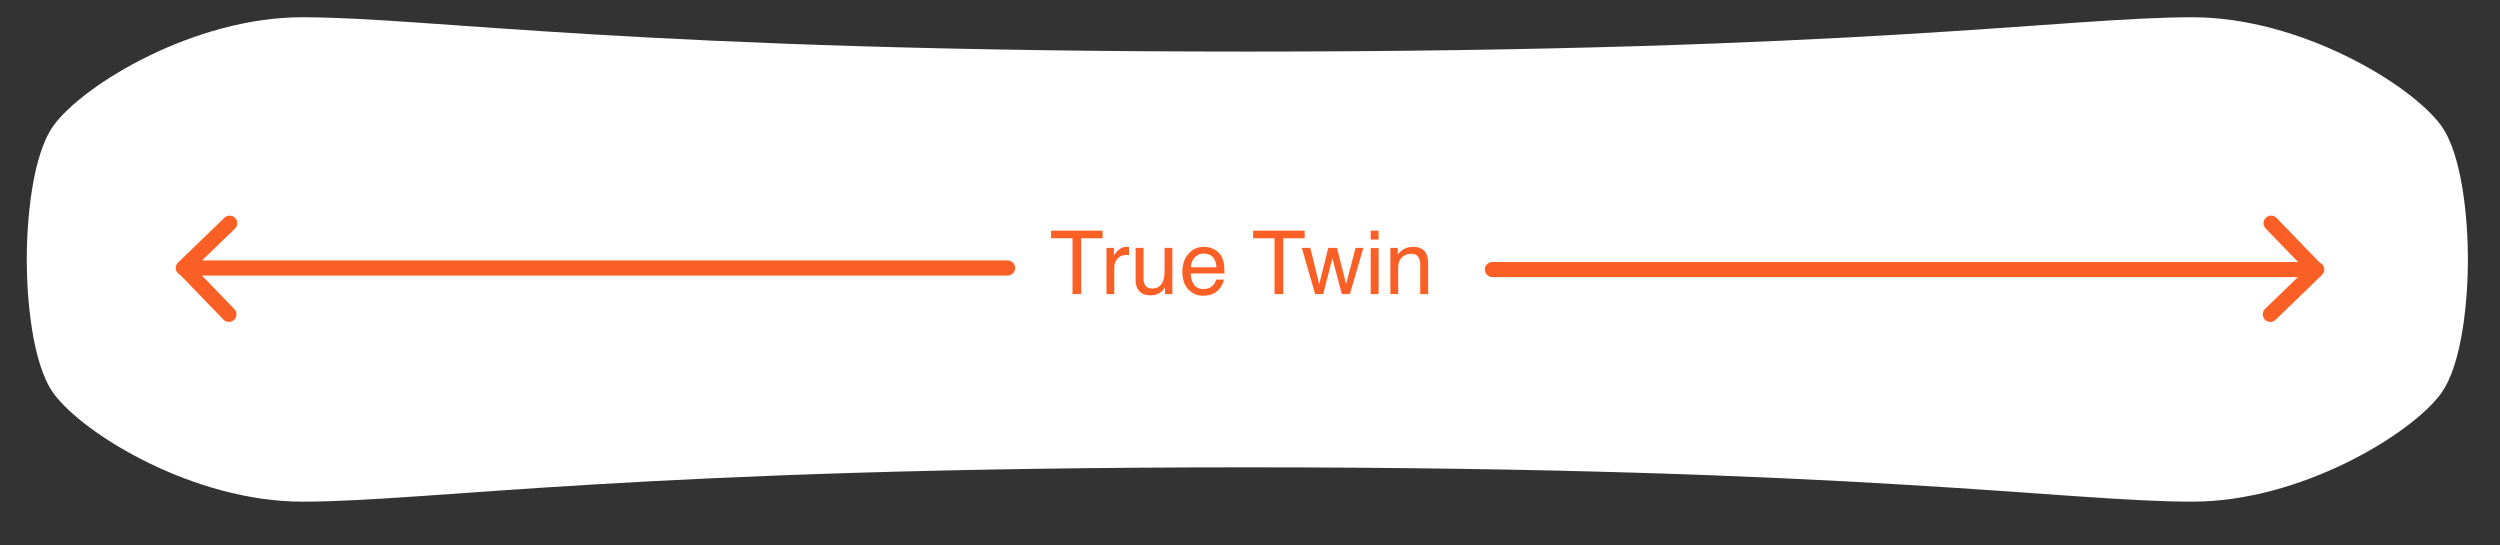
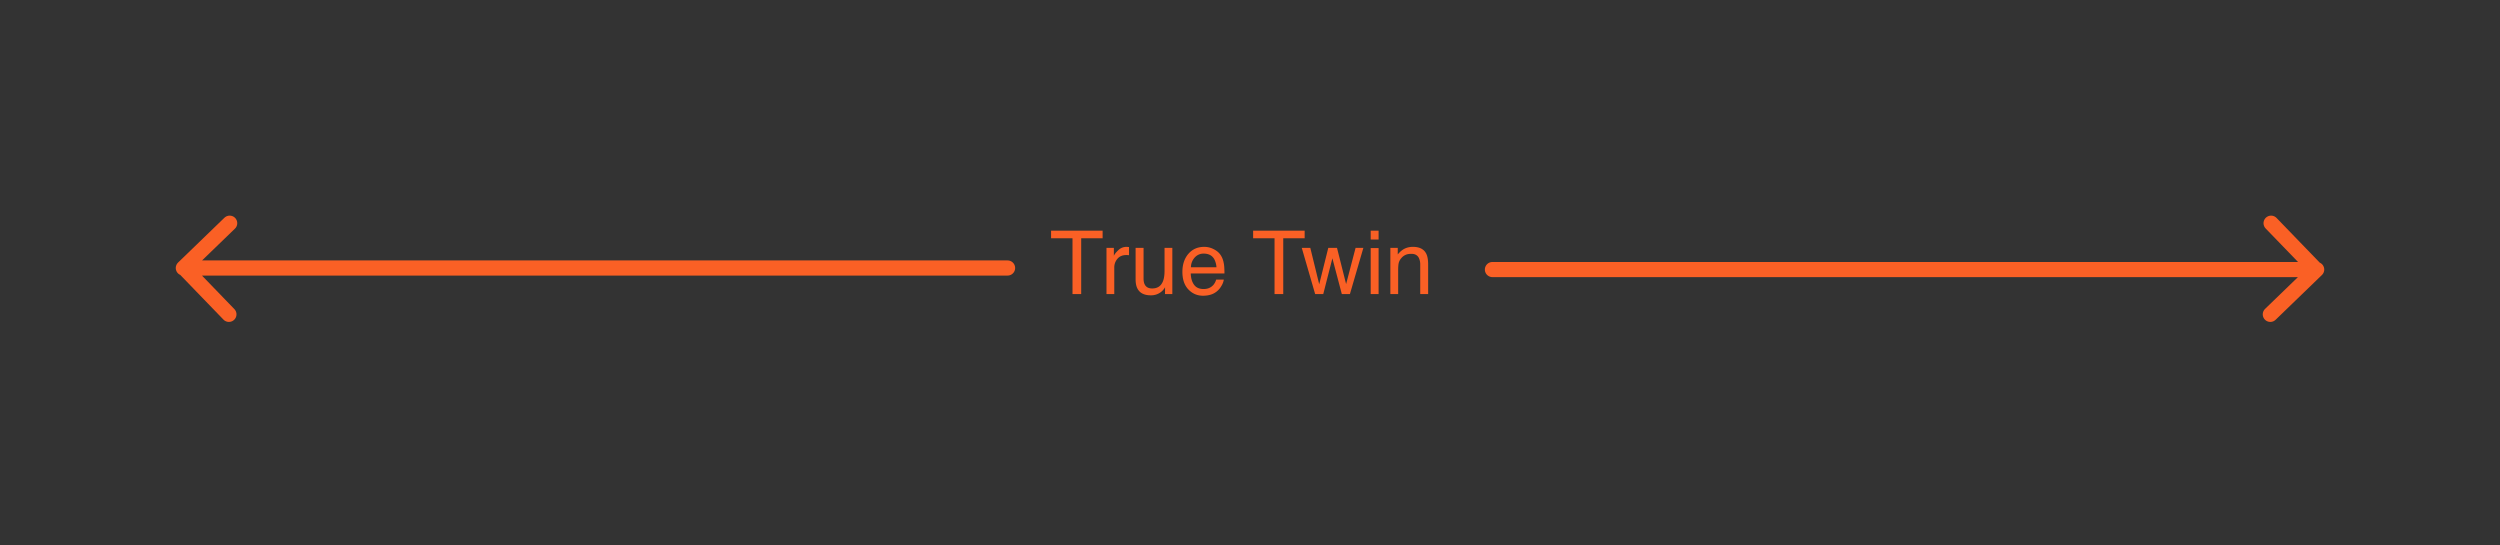
<svg xmlns="http://www.w3.org/2000/svg" style="fill-rule:evenodd;clip-rule:evenodd;stroke-linecap:round;stroke-linejoin:round;stroke-miterlimit:10" xml:space="preserve" viewBox="0 0 165 36">
  <rect x="0" y="0" width="165" height="36" fill="#333333" stroke="none" />
-   <path transform="matrix(-.053 0 0 -.055 156.524 113.374)" style="fill:#fff" d="M2919.98 1750c0-45-6.4-125.23-33.66-161.03-37.43-49.17-175.18-129.61-309.29-129.61-159.24 0-415.53 41.19-1177.03 41.19-761.496 0-1017.792-41.19-1177.025-41.19-134.11 0-271.864 80.44-309.293 129.61-27.257 35.8-33.664 116.03-33.664 161.03s6.407 125.23 33.664 161.03c37.429 49.17 175.183 129.61 309.293 129.61 159.233 0 415.529-41.19 1177.025-41.19 761.5 0 1017.79 41.19 1177.03 41.19 134.11 0 271.86-80.44 309.29-129.61 27.26-35.8 33.66-116.03 33.66-161.03" />
  <path transform="translate(0 -.261)" style="fill:none;fill-rule:nonzero;stroke:#fa6025;stroke-width:1px" d="M12.1 17.949h54.4M12.1 17.949l3.059-2.957M12.151 17.949l2.957 3.059M152.9 18.051H98.5M152.9 18.051l-3.059 2.957M152.849 18.051l-2.957-3.059" />
  <path transform="translate(0 -.261)" style="fill:#fa6025" d="M72.773 15.487v.499h-1.414v3.684h-.574v-3.684h-1.414v-.499h3.402Zm.255 1.134h.487v.526c.04-.103.138-.228.294-.374a.765.765 0 0 1 .589-.218l.117.011v.541a1.099 1.099 0 0 0-.168-.014c-.259 0-.458.083-.597.249a.866.866 0 0 0-.208.573v1.754h-.514v-3.048Zm2.447 0v2.023c0 .156.024.283.072.382.089.183.255.273.498.273.348 0 .586-.159.712-.479.068-.171.103-.405.103-.703V16.62h.514v3.049h-.485l.006-.45a1.03 1.03 0 0 1-.244.294 1.063 1.063 0 0 1-.7.239c-.428 0-.72-.146-.875-.437-.084-.155-.126-.363-.126-.623V16.62l.525.001Zm4.627.084c.203.102.357.232.463.394.102.154.17.334.204.538.03.141.045.365.045.672H78.59c.009.311.082.56.218.747.136.187.347.281.632.281.267 0 .479-.089.638-.266a.9.9 0 0 0 .188-.358h.506a1.083 1.083 0 0 1-.133.375c-.075.138-.159.25-.252.337a1.187 1.187 0 0 1-.575.308c-.123.03-.262.046-.417.046-.378 0-.699-.139-.962-.414-.263-.276-.395-.663-.395-1.16 0-.49.133-.888.397-1.193.265-.306.611-.458 1.039-.458a1.36 1.36 0 0 1 .628.151Zm.185 1.197a1.345 1.345 0 0 0-.144-.533c-.14-.246-.373-.37-.7-.37a.772.772 0 0 0-.589.255.962.962 0 0 0-.252.648h1.685Zm5.82-2.415v.499h-1.413v3.684h-.574v-3.684h-1.414v-.499h3.401Zm.373 1.134.588 2.402.598-2.402h.576l.601 2.389.625-2.389h.514l-.888 3.049h-.534l-.623-2.36-.603 2.36H86.8l-.883-3.049h.563Zm3.985-1.134h.522v.581h-.522v-.581Zm0 1.148h.522v3.035h-.522v-3.035Zm1.299-.014h.488v.433c.146-.179.298-.307.46-.385.162-.077.342-.116.54-.116.434 0 .728.15.88.452.083.165.125.401.125.709v1.956h-.522v-1.922a1.02 1.02 0 0 0-.083-.449c-.091-.19-.257-.285-.497-.285-.121 0-.222.013-.3.037a.77.77 0 0 0-.371.25.758.758 0 0 0-.167.312c-.025.106-.038.26-.038.459v1.598h-.515v-3.049Z" />
</svg>